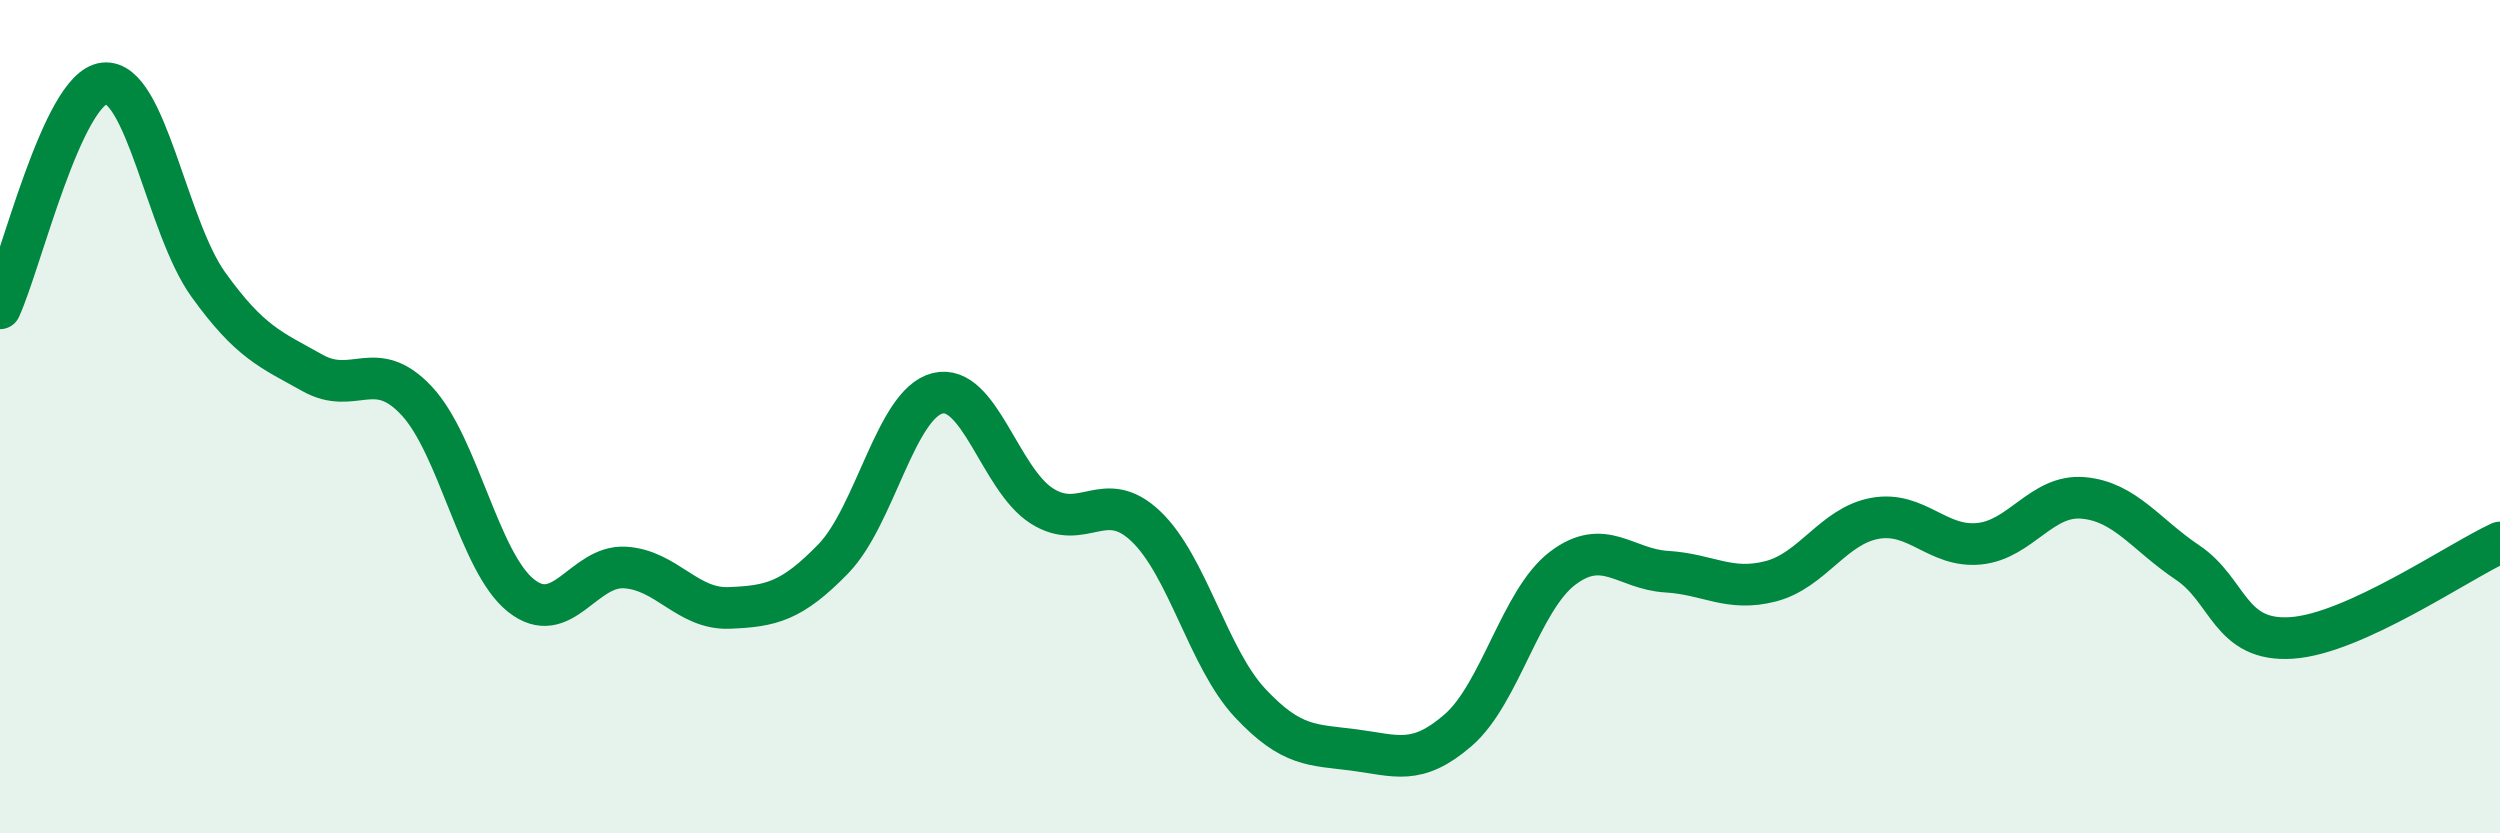
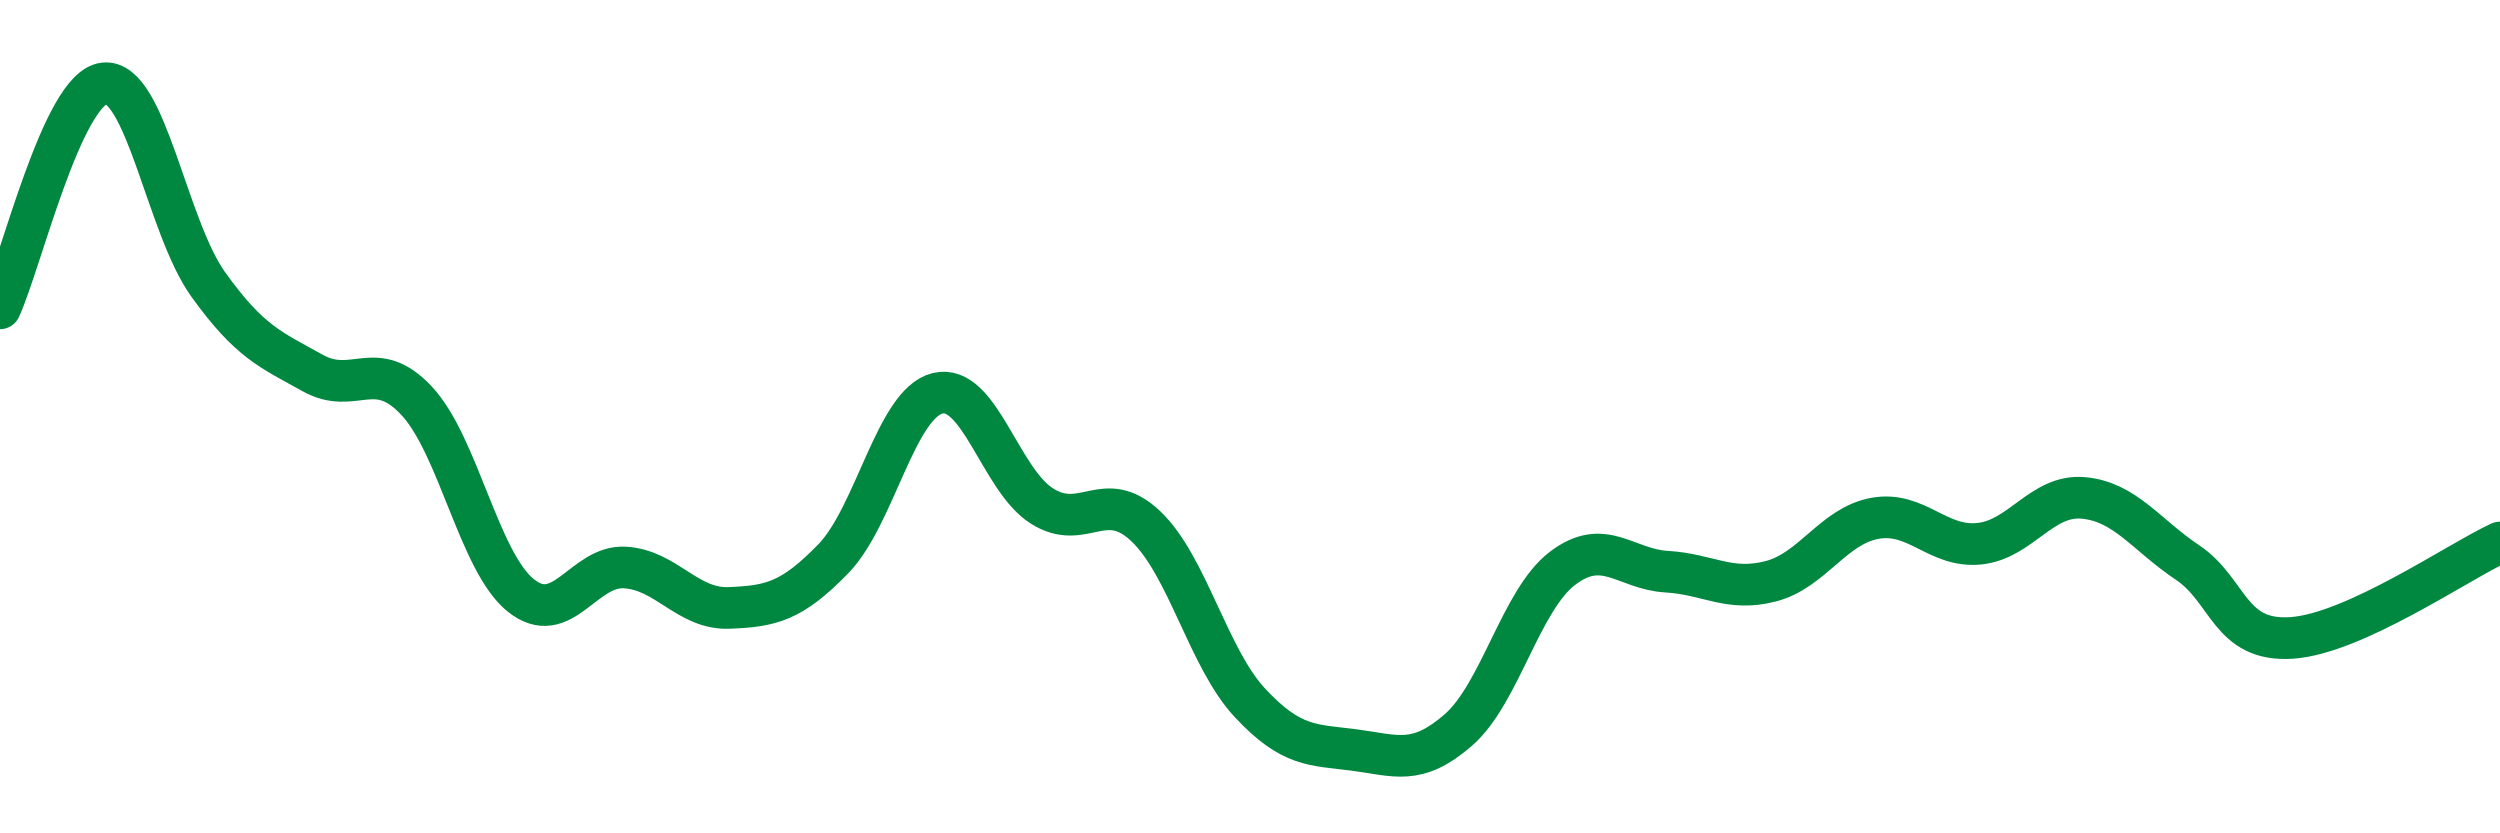
<svg xmlns="http://www.w3.org/2000/svg" width="60" height="20" viewBox="0 0 60 20">
-   <path d="M 0,7.4 C 0.5,6.32 1.5,2.11 2.5,2 C 3.5,1.89 4,5.44 5,6.83 C 6,8.22 6.5,8.39 7.5,8.95 C 8.5,9.51 9,8.55 10,9.62 C 11,10.69 11.5,13.49 12.5,14.29 C 13.5,15.09 14,13.56 15,13.62 C 16,13.68 16.5,14.63 17.5,14.59 C 18.5,14.55 19,14.44 20,13.41 C 21,12.38 21.5,9.69 22.5,9.44 C 23.5,9.19 24,11.5 25,12.14 C 26,12.78 26.5,11.68 27.5,12.63 C 28.5,13.58 29,15.8 30,16.87 C 31,17.94 31.5,17.87 32.5,18 C 33.5,18.13 34,18.39 35,17.52 C 36,16.65 36.5,14.4 37.5,13.64 C 38.5,12.88 39,13.66 40,13.72 C 41,13.78 41.5,14.21 42.5,13.95 C 43.5,13.69 44,12.62 45,12.44 C 46,12.26 46.5,13.15 47.5,13.05 C 48.5,12.95 49,11.86 50,11.95 C 51,12.04 51.5,12.83 52.5,13.5 C 53.5,14.17 53.5,15.41 55,15.31 C 56.5,15.21 59,13.48 60,13.02L60 20L0 20Z" fill="#008740" opacity="0.1" stroke-linecap="round" stroke-linejoin="round" />
  <path d="M 0,7.4 C 0.5,6.32 1.5,2.11 2.5,2 C 3.5,1.89 4,5.44 5,6.83 C 6,8.22 6.5,8.39 7.5,8.95 C 8.5,9.51 9,8.55 10,9.62 C 11,10.69 11.5,13.49 12.5,14.29 C 13.5,15.09 14,13.56 15,13.62 C 16,13.68 16.5,14.63 17.5,14.59 C 18.5,14.55 19,14.44 20,13.41 C 21,12.38 21.5,9.69 22.5,9.44 C 23.5,9.19 24,11.5 25,12.14 C 26,12.78 26.5,11.68 27.5,12.63 C 28.5,13.58 29,15.8 30,16.87 C 31,17.94 31.5,17.87 32.5,18 C 33.5,18.13 34,18.39 35,17.52 C 36,16.65 36.5,14.4 37.5,13.64 C 38.5,12.88 39,13.66 40,13.72 C 41,13.78 41.5,14.21 42.5,13.95 C 43.5,13.69 44,12.62 45,12.44 C 46,12.26 46.5,13.15 47.5,13.05 C 48.5,12.95 49,11.86 50,11.95 C 51,12.04 51.5,12.83 52.5,13.5 C 53.5,14.17 53.5,15.41 55,15.31 C 56.5,15.21 59,13.48 60,13.02" stroke="#008740" stroke-width="1" fill="none" stroke-linecap="round" stroke-linejoin="round" />
</svg>